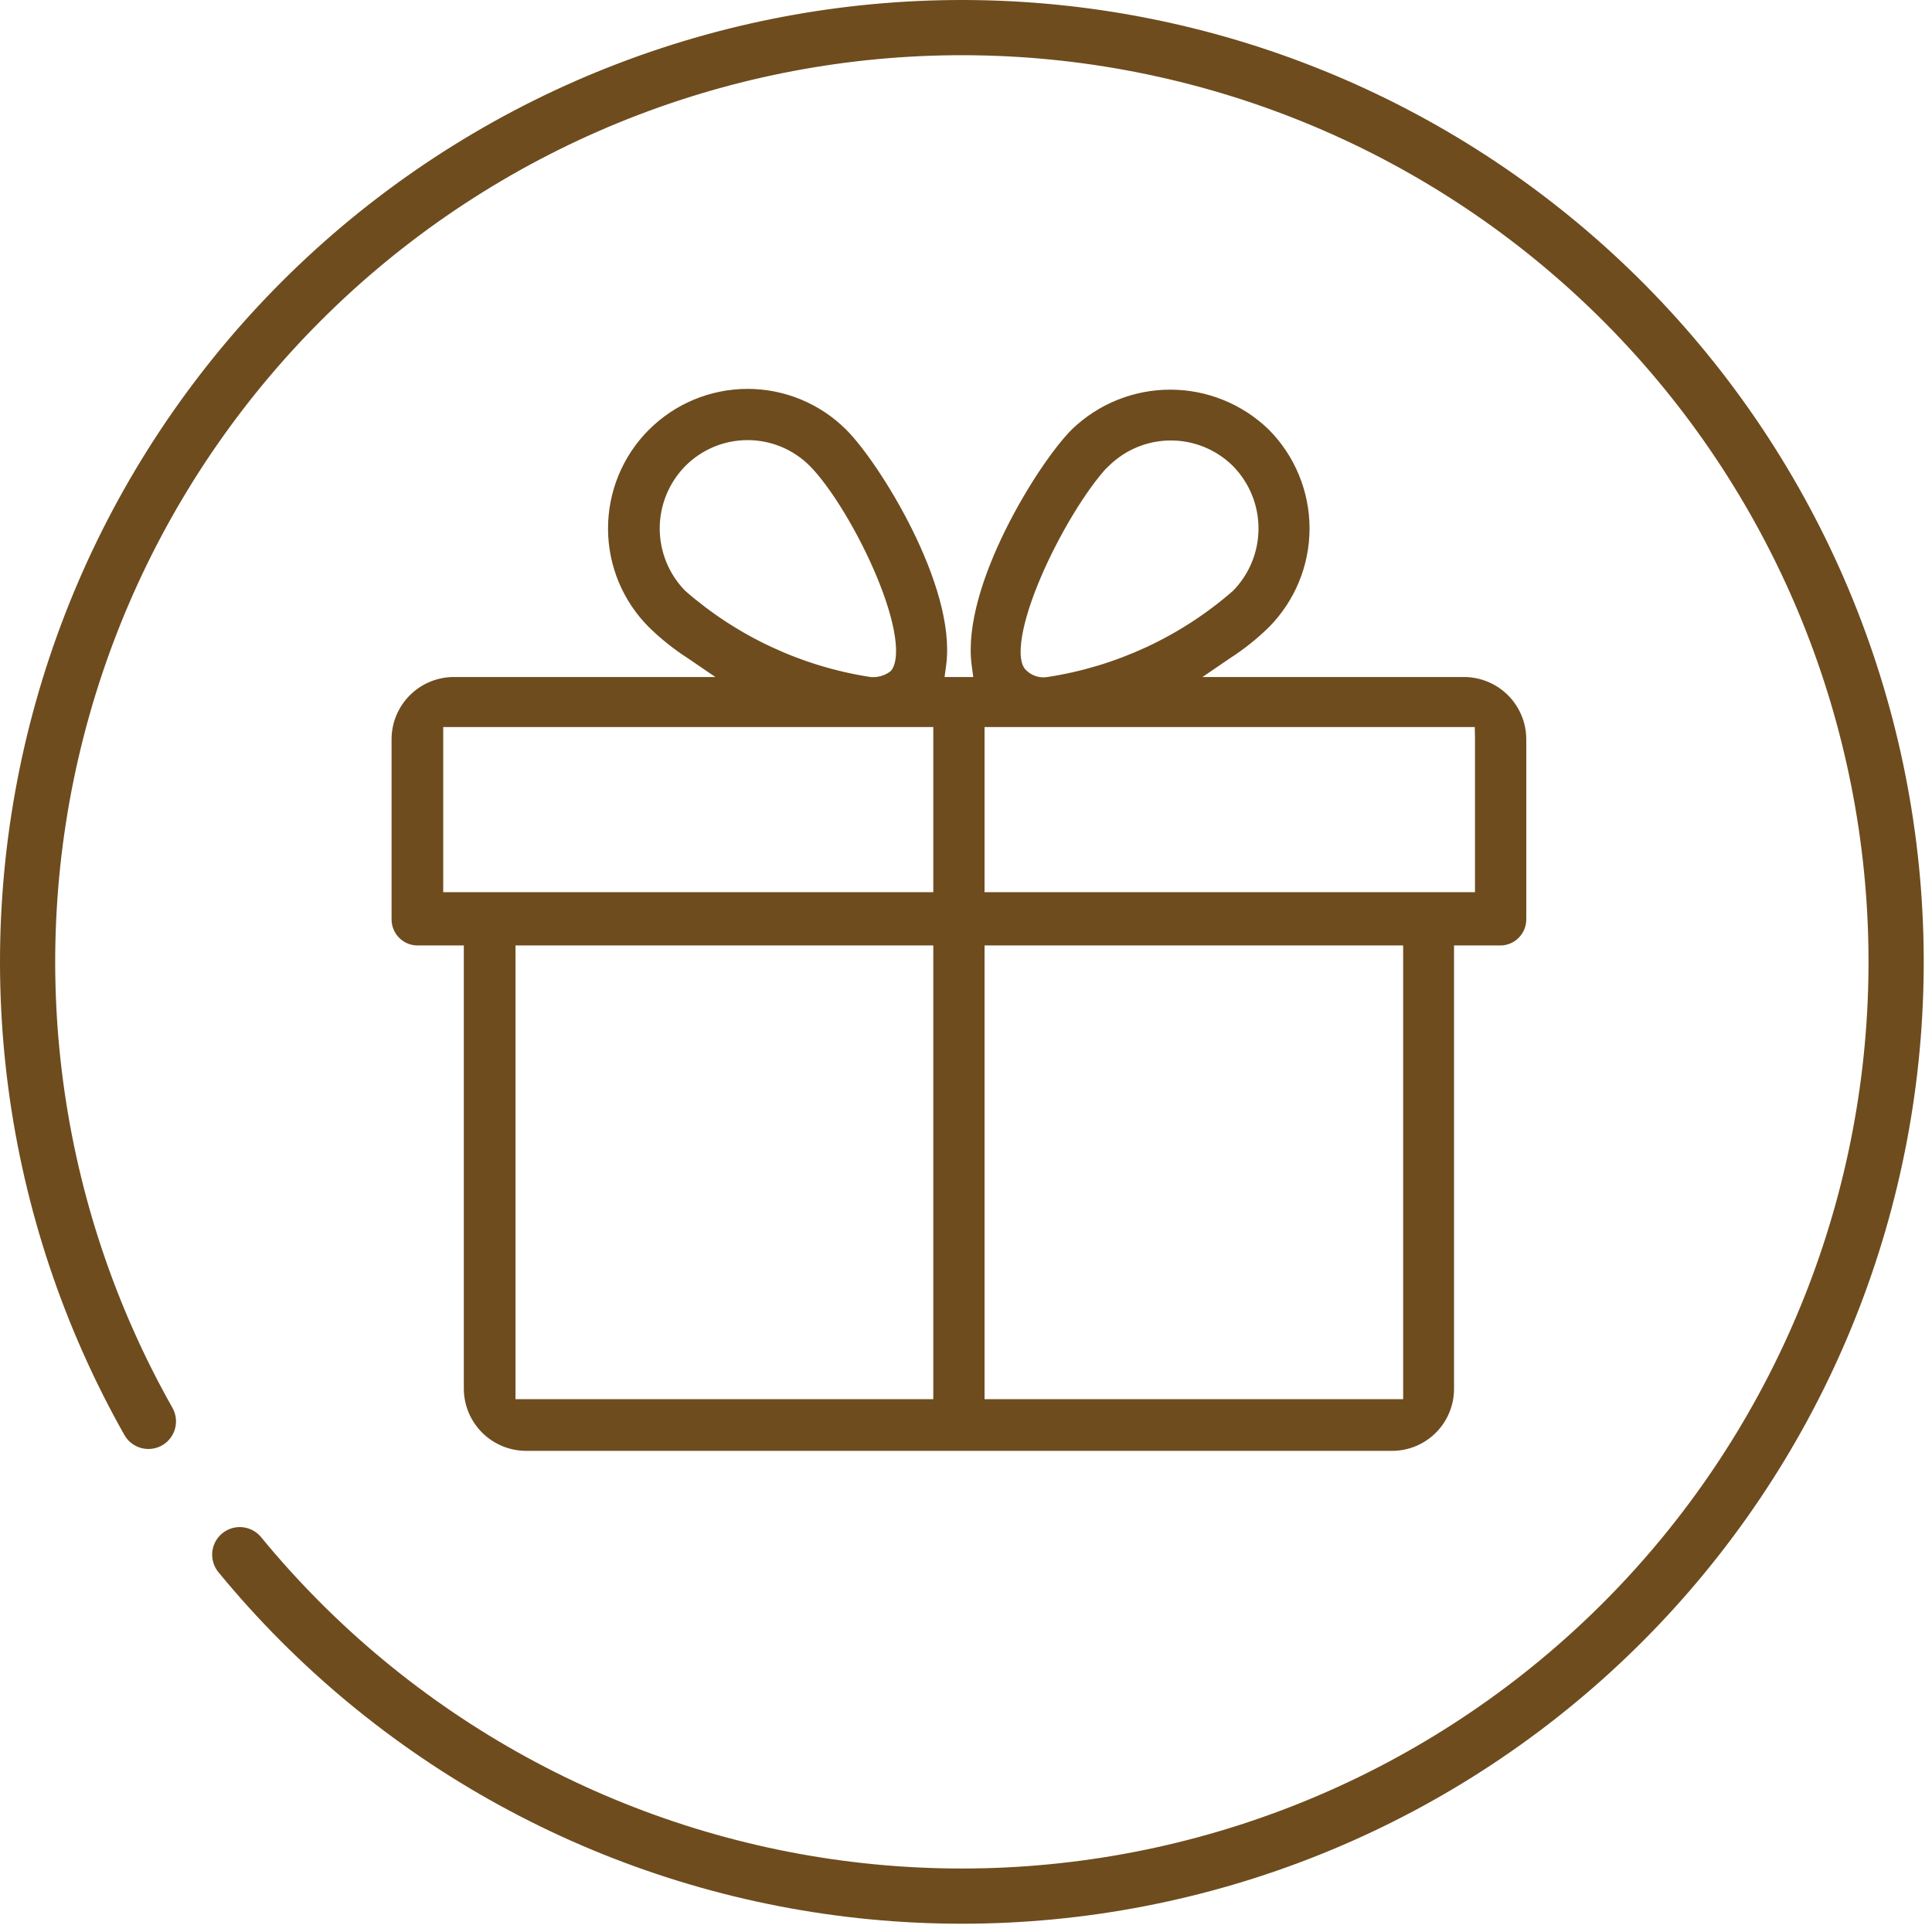
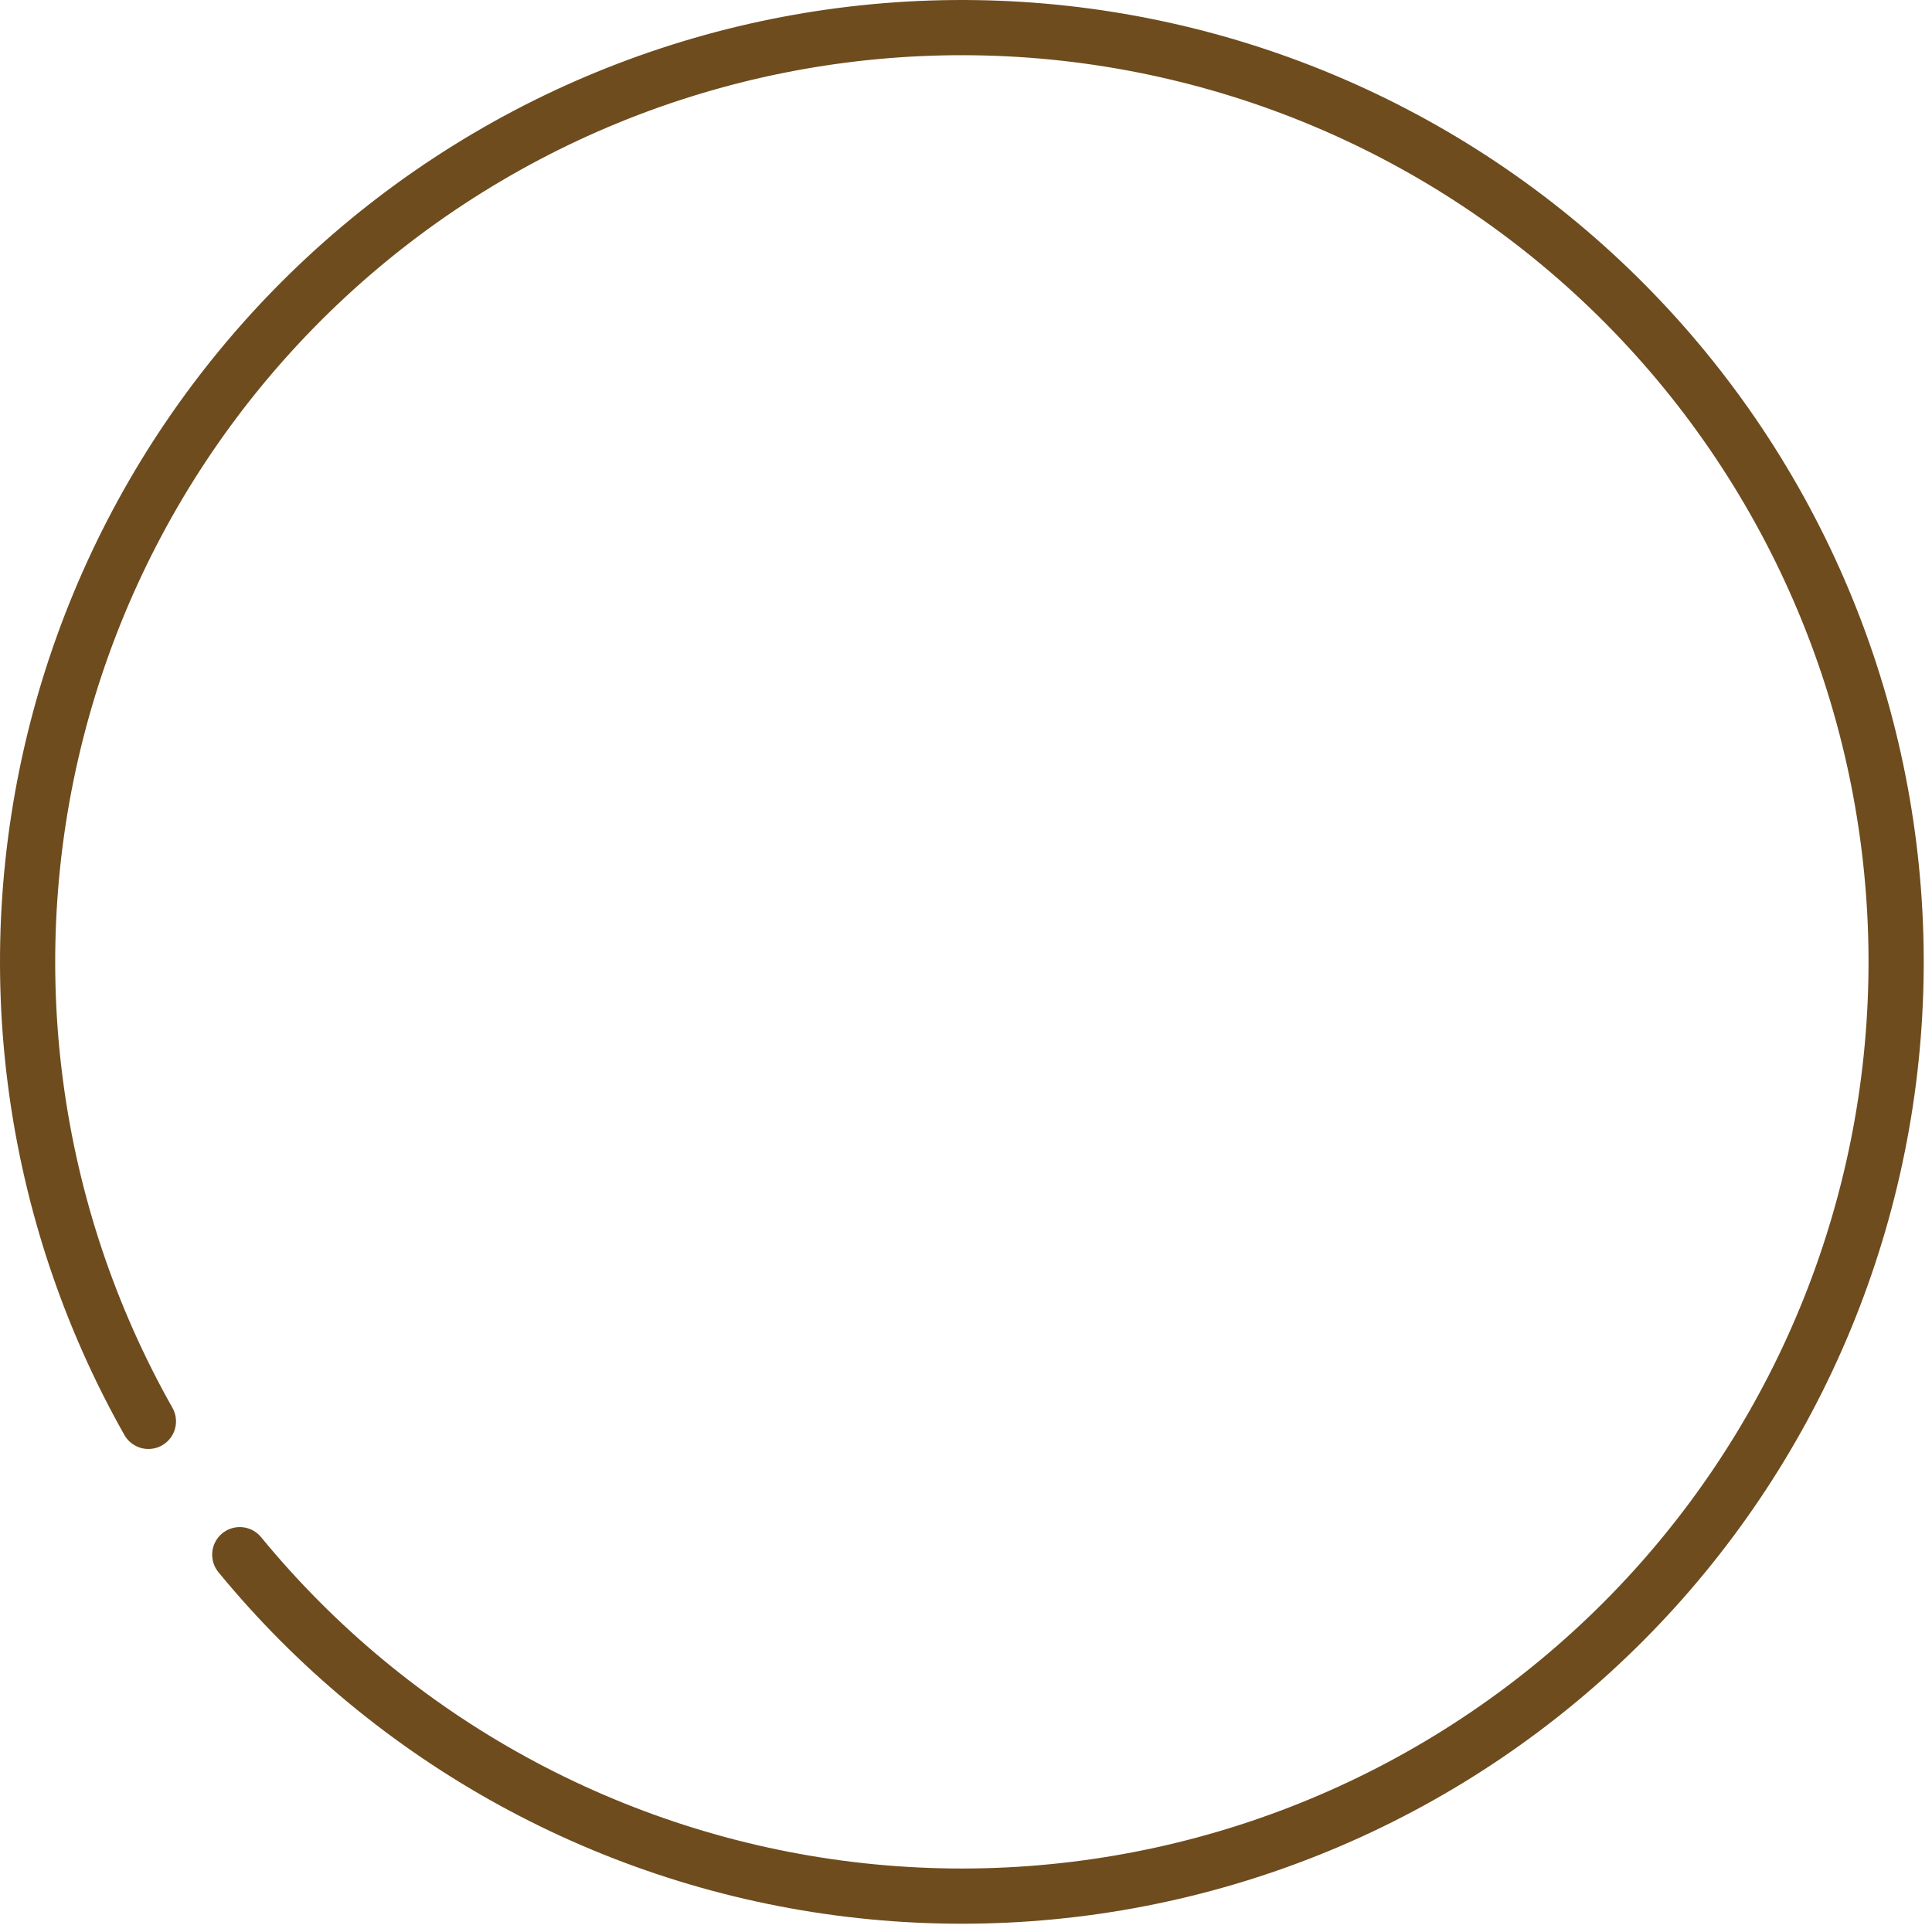
<svg xmlns="http://www.w3.org/2000/svg" width="70" height="70" viewBox="0 0 70 70" fill="none">
  <path d="M5.377 51.499C1.087 43.903 -0.106 34.944 2.049 26.49C4.203 18.036 9.538 10.741 16.941 6.126C24.344 1.51 33.243 -0.069 41.782 1.718C50.321 3.504 57.841 8.519 62.773 15.715C67.704 22.911 69.667 31.733 68.252 40.342C66.836 48.95 62.152 56.68 55.176 61.918C48.2 67.157 39.471 69.499 30.809 68.458C22.148 67.417 14.223 63.071 8.687 56.329" stroke="#6E4C1E" stroke-width="2" stroke-linecap="round" stroke-linejoin="round" />
-   <path d="M53.056 24.679H53.055H43.083L44.479 23.726C44.976 23.407 45.439 23.038 45.861 22.626L45.863 22.624C46.781 21.7 47.297 20.45 47.297 19.147C47.297 17.845 46.781 16.595 45.863 15.67L45.863 15.67L45.861 15.668C44.933 14.77 43.692 14.268 42.4 14.268C41.108 14.268 39.867 14.77 38.939 15.668L38.937 15.67C38.329 16.278 37.344 17.687 36.558 19.28C35.773 20.869 35.166 22.681 35.355 24.089L35.355 24.089L35.435 24.679H34.052L34.132 24.089L34.132 24.089C34.321 22.681 33.714 20.869 32.929 19.28C32.142 17.687 31.158 16.278 30.55 15.67L30.549 15.67C29.627 14.752 28.378 14.237 27.076 14.24C25.775 14.243 24.528 14.763 23.609 15.685C22.691 16.607 22.177 17.857 22.18 19.158C22.182 20.459 22.702 21.707 23.625 22.625L23.625 22.626C24.048 23.038 24.511 23.407 25.008 23.726L26.404 24.679L16.432 24.679L16.431 24.679C15.877 24.684 15.347 24.905 14.955 25.297C14.563 25.689 14.341 26.219 14.337 26.773H14.337V26.775L14.337 33.312C14.337 33.312 14.337 33.312 14.337 33.312C14.337 33.52 14.418 33.719 14.563 33.867C14.708 34.016 14.905 34.101 15.112 34.106L15.112 34.106H15.116H16.955L16.955 50.322L16.955 50.323C16.959 50.877 17.181 51.408 17.573 51.799C17.965 52.191 18.495 52.413 19.049 52.417H19.05H50.437C50.993 52.417 51.526 52.197 51.918 51.804C52.311 51.411 52.532 50.878 52.532 50.322V34.106L54.371 34.106L54.375 34.106C54.582 34.101 54.779 34.016 54.924 33.867C55.069 33.719 55.15 33.52 55.15 33.312L55.15 26.775L55.15 26.773C55.146 26.219 54.924 25.689 54.532 25.297C54.14 24.905 53.61 24.684 53.056 24.679ZM40.015 16.818H40.026L40.07 16.775C40.697 16.156 41.541 15.809 42.422 15.809C43.302 15.809 44.147 16.156 44.773 16.774C45.398 17.406 45.748 18.259 45.748 19.147C45.748 20.034 45.399 20.886 44.776 21.517C42.85 23.2 40.483 24.298 37.954 24.681C37.788 24.705 37.619 24.689 37.461 24.633C37.303 24.577 37.161 24.484 37.047 24.362L37.047 24.362L37.045 24.36C36.942 24.252 36.872 24.087 36.844 23.859C36.815 23.632 36.829 23.354 36.882 23.036C36.987 22.4 37.242 21.629 37.583 20.834C38.254 19.271 39.241 17.649 40.015 16.818ZM24.725 21.517C24.103 20.886 23.753 20.034 23.753 19.147C23.753 18.259 24.104 17.406 24.729 16.774C25.038 16.464 25.406 16.218 25.81 16.05C26.215 15.882 26.649 15.796 27.087 15.796C27.525 15.796 27.959 15.882 28.363 16.05C28.768 16.218 29.136 16.464 29.445 16.774C30.216 17.552 31.223 19.203 31.896 20.814C32.231 21.618 32.48 22.402 32.574 23.053C32.622 23.379 32.63 23.666 32.595 23.902C32.56 24.134 32.485 24.308 32.375 24.426C32.136 24.616 31.833 24.707 31.529 24.68C29.007 24.294 26.646 23.197 24.725 21.517ZM33.965 34.629V50.845H18.527V34.106H33.965V34.629ZM33.965 26.775V32.475H15.909V26.193H33.965V26.775ZM50.989 34.629V50.845H35.522V34.106H50.989V34.629ZM53.592 26.776V32.475H35.522V26.193H53.581L53.592 26.775V26.776Z" fill="#6E4C1E" stroke="#6E4C1E" stroke-width="0.3" />
</svg>